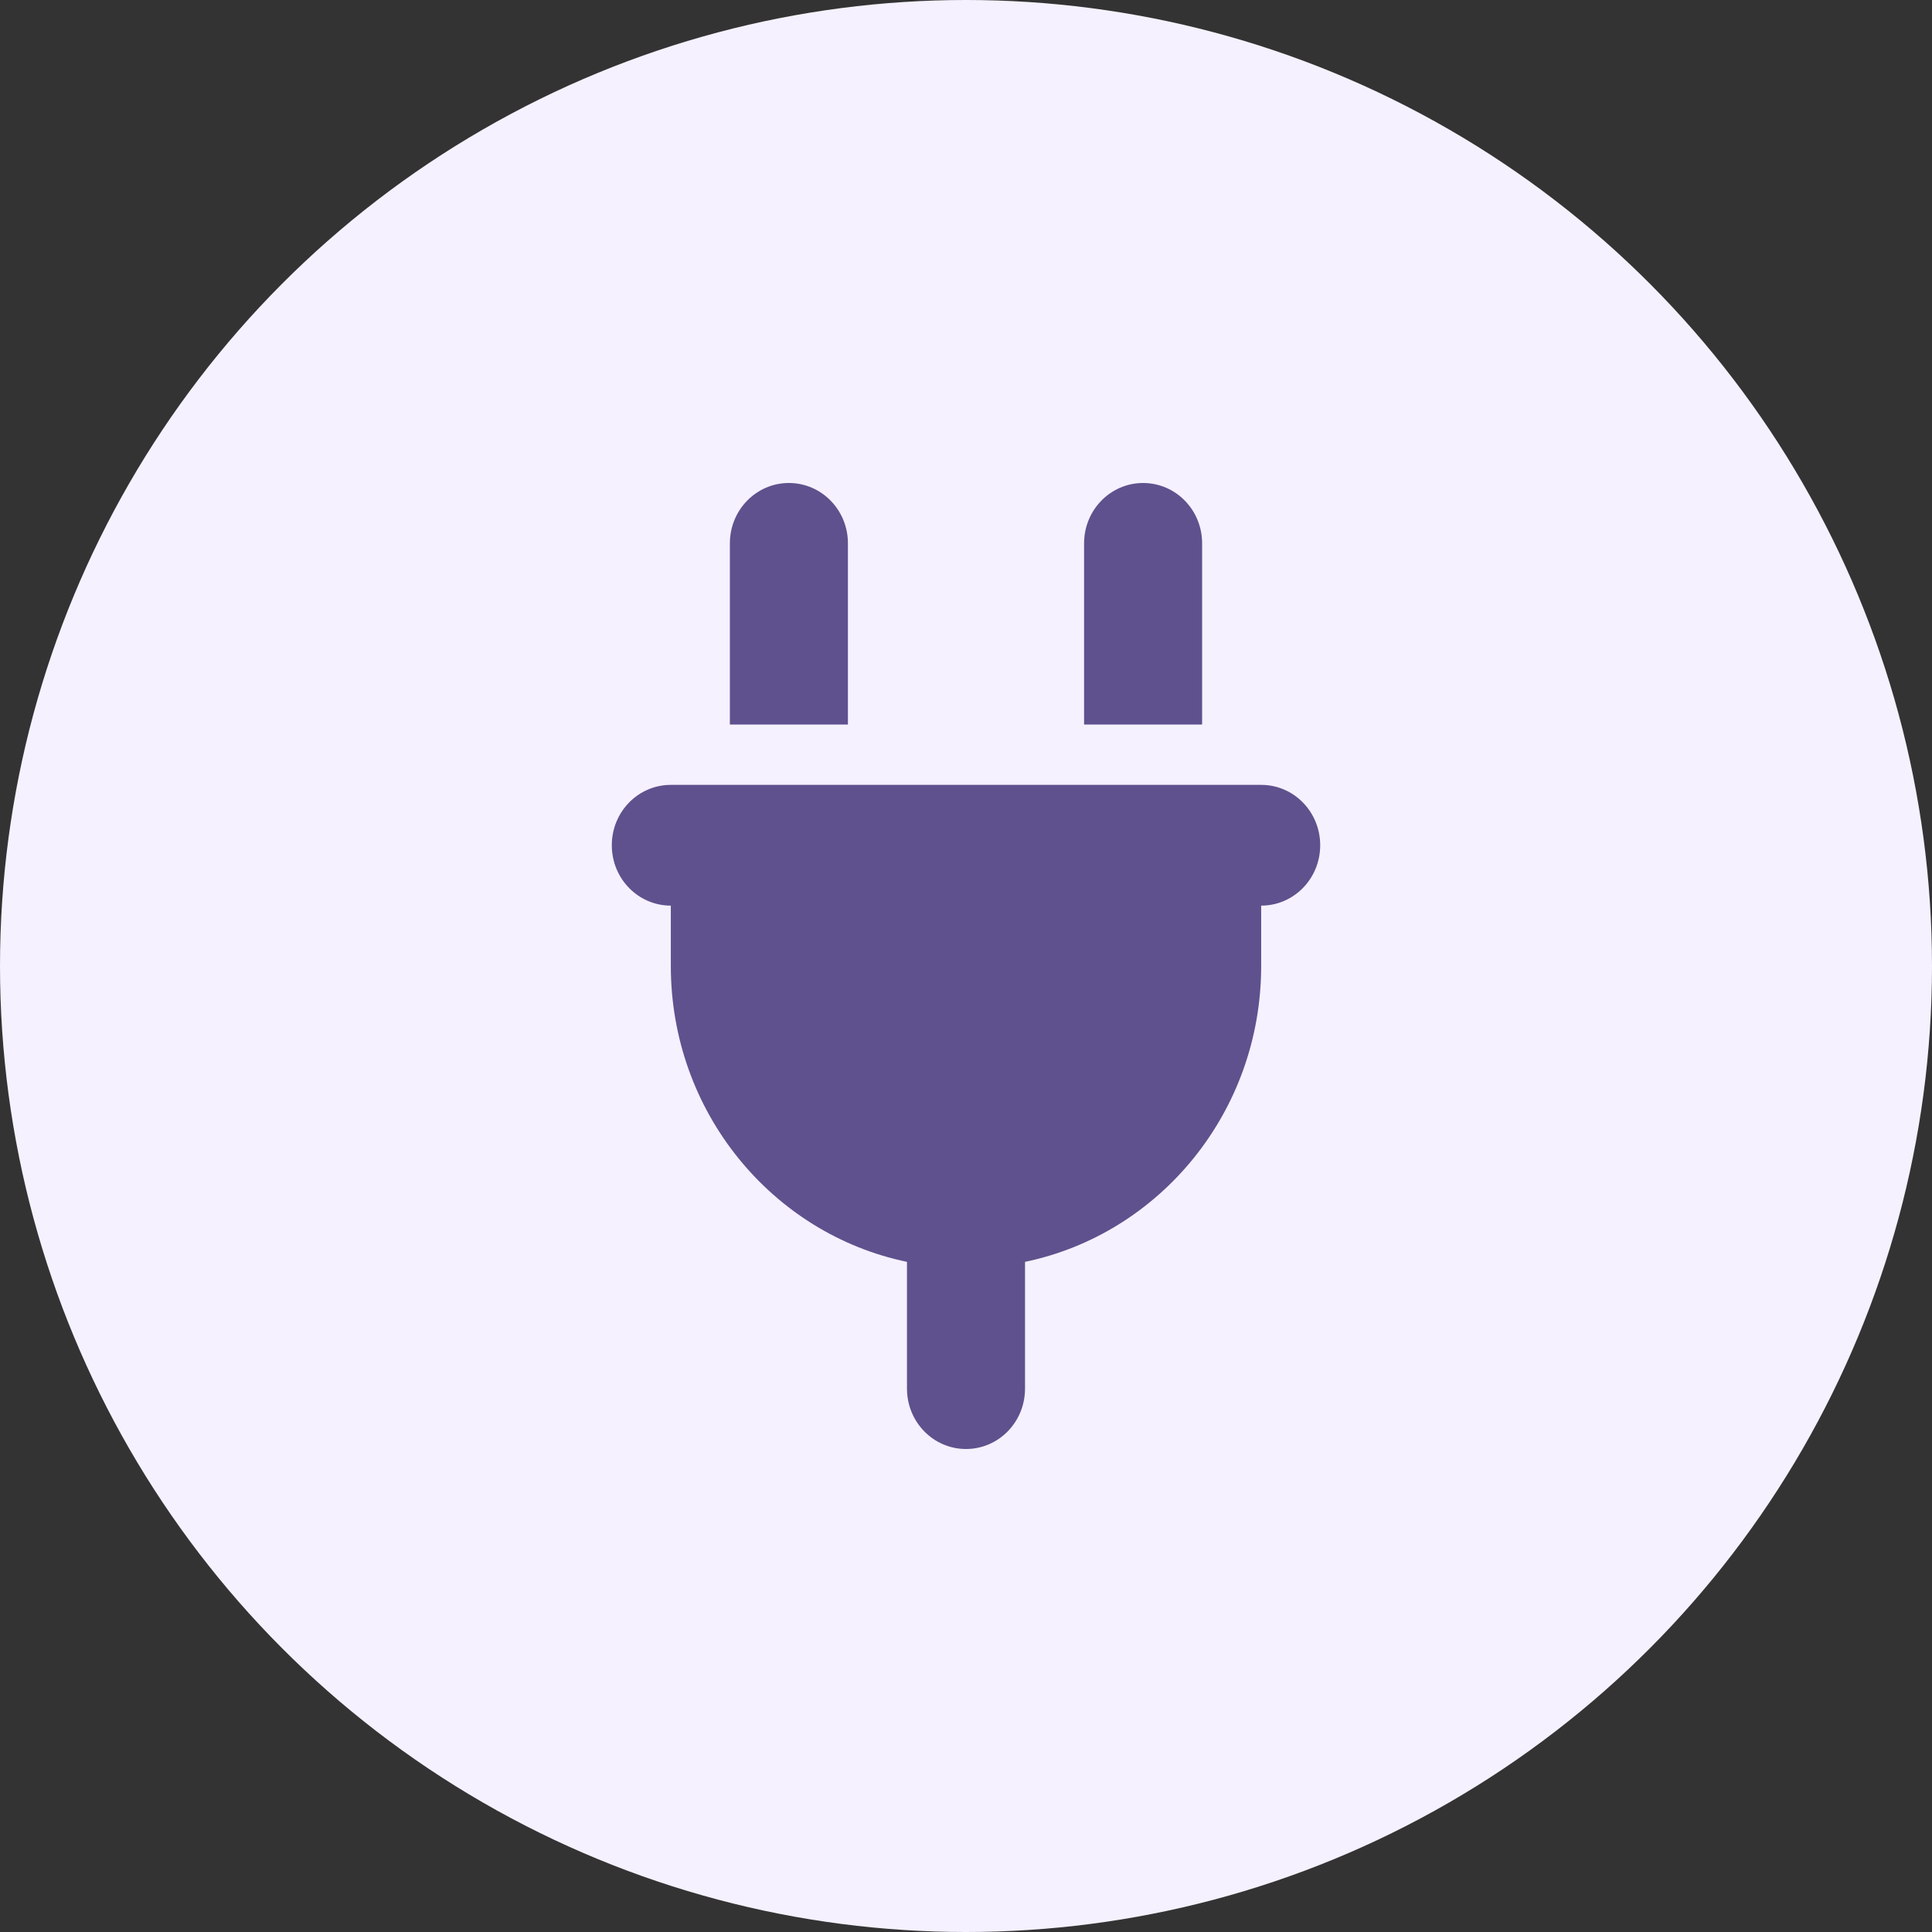
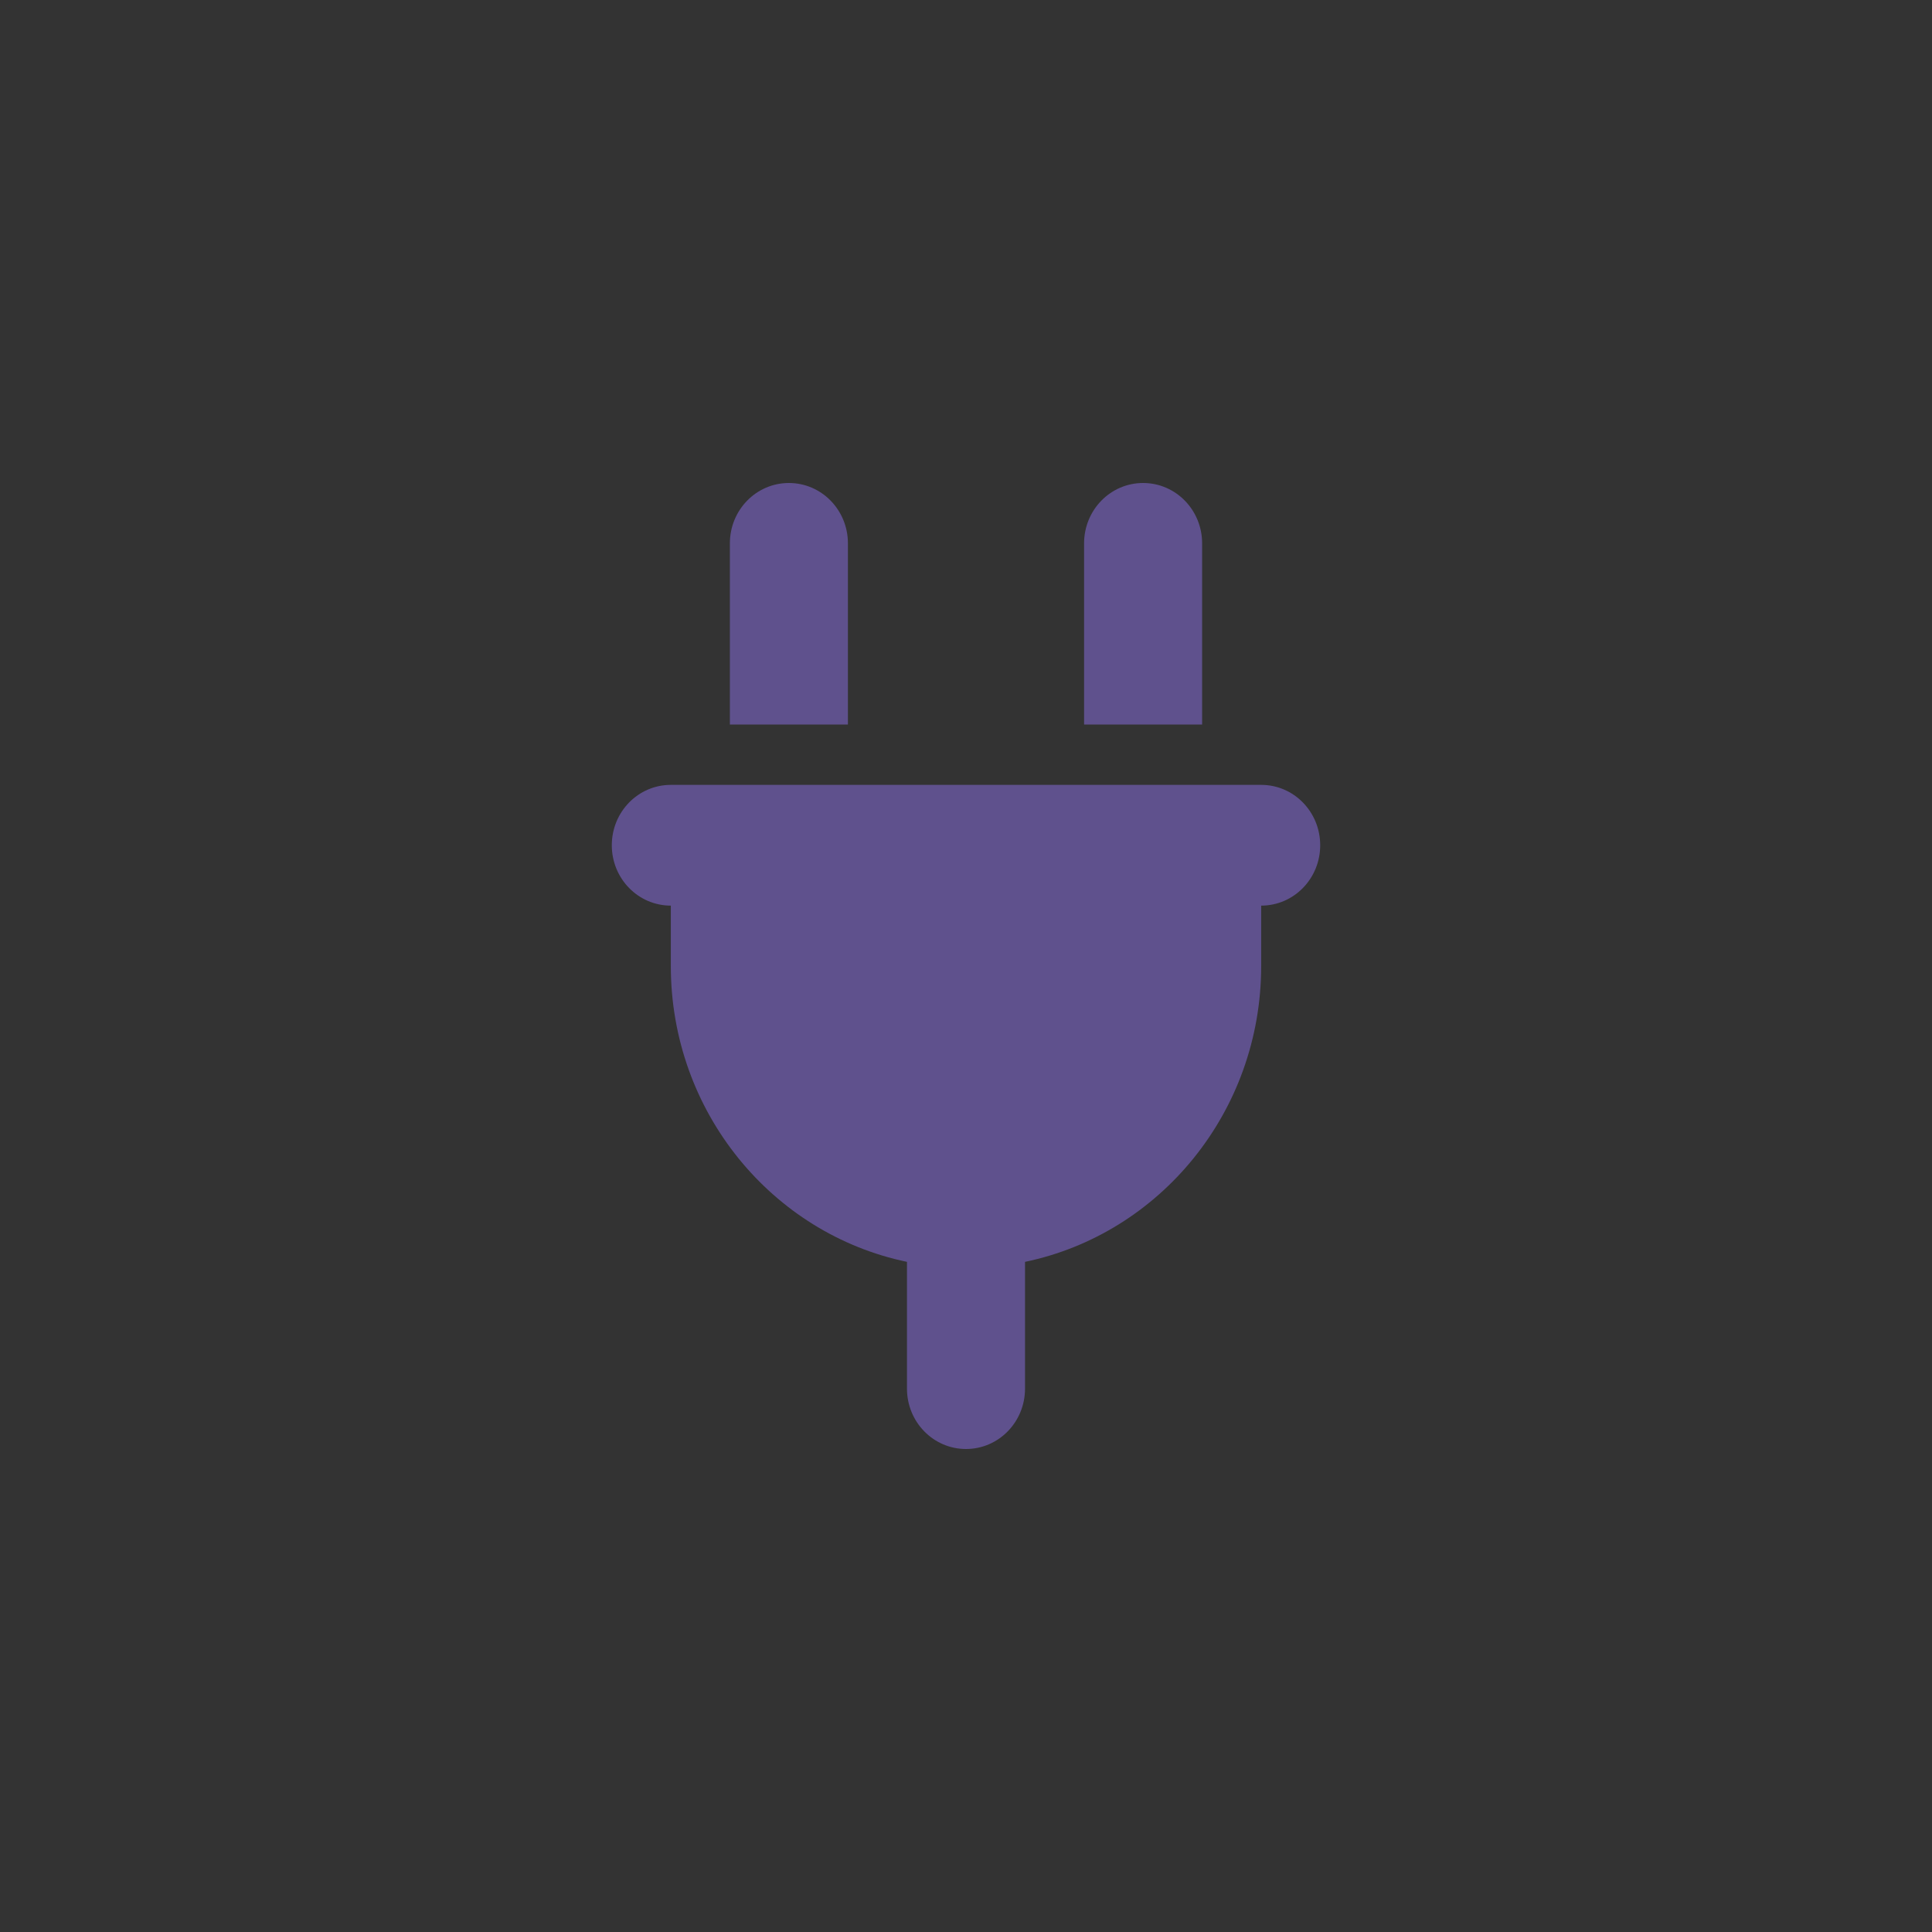
<svg xmlns="http://www.w3.org/2000/svg" width="60" height="60" viewBox="0 0 60 60" fill="none">
  <rect x="0" y="0" width="60" height="60" fill="#333333" stroke="none" />
-   <circle cx="30" cy="30" r="30" fill="#F5F1FF" />
  <path d="M24.5 15C23.486 15 22.667 15.838 22.667 16.875V22.5H26.333V16.875C26.333 15.838 25.514 15 24.5 15ZM35.5 15C34.486 15 33.667 15.838 33.667 16.875V22.5H37.333V16.875C37.333 15.838 36.514 15 35.5 15ZM20.833 24.375C19.819 24.375 19 25.213 19 26.25C19 27.287 19.819 28.125 20.833 28.125V30C20.833 34.535 23.984 38.32 28.167 39.188V43.125C28.167 44.162 28.986 45 30 45C31.014 45 31.833 44.162 31.833 43.125V39.188C36.016 38.32 39.167 34.535 39.167 30V28.125C40.181 28.125 41 27.287 41 26.25C41 25.213 40.181 24.375 39.167 24.375H20.833Z" fill="#5F518D" />
</svg>